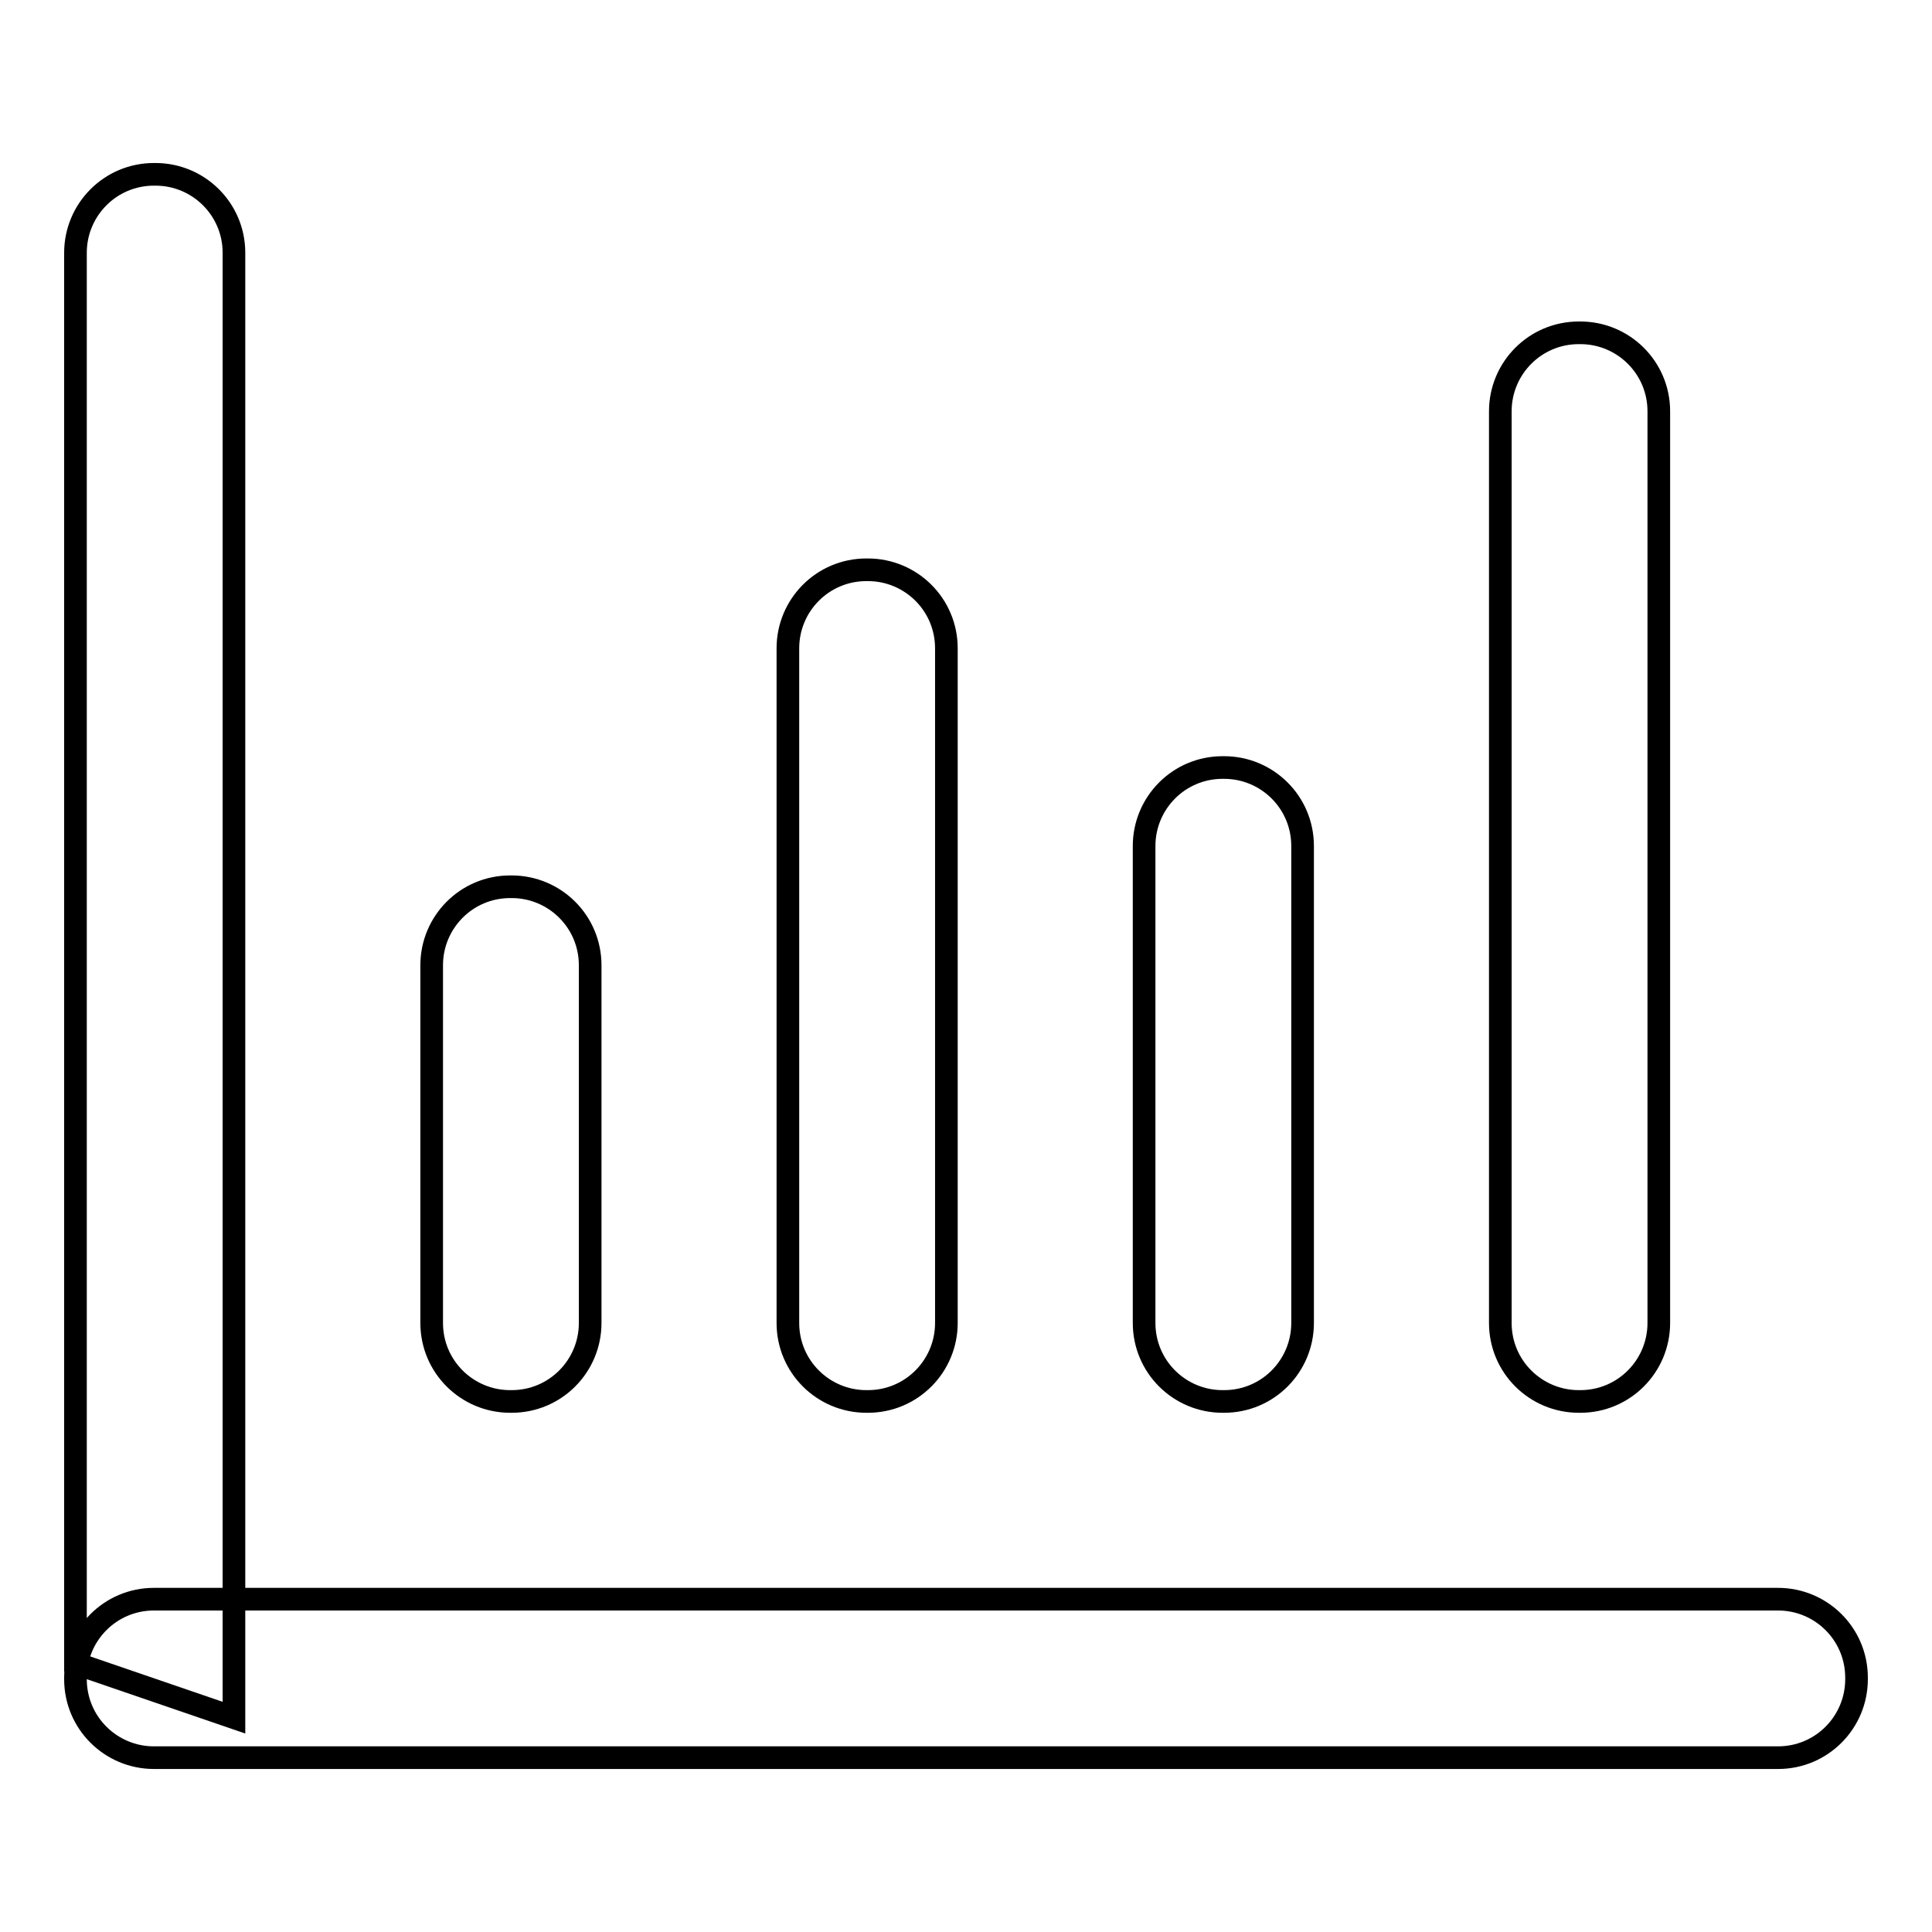
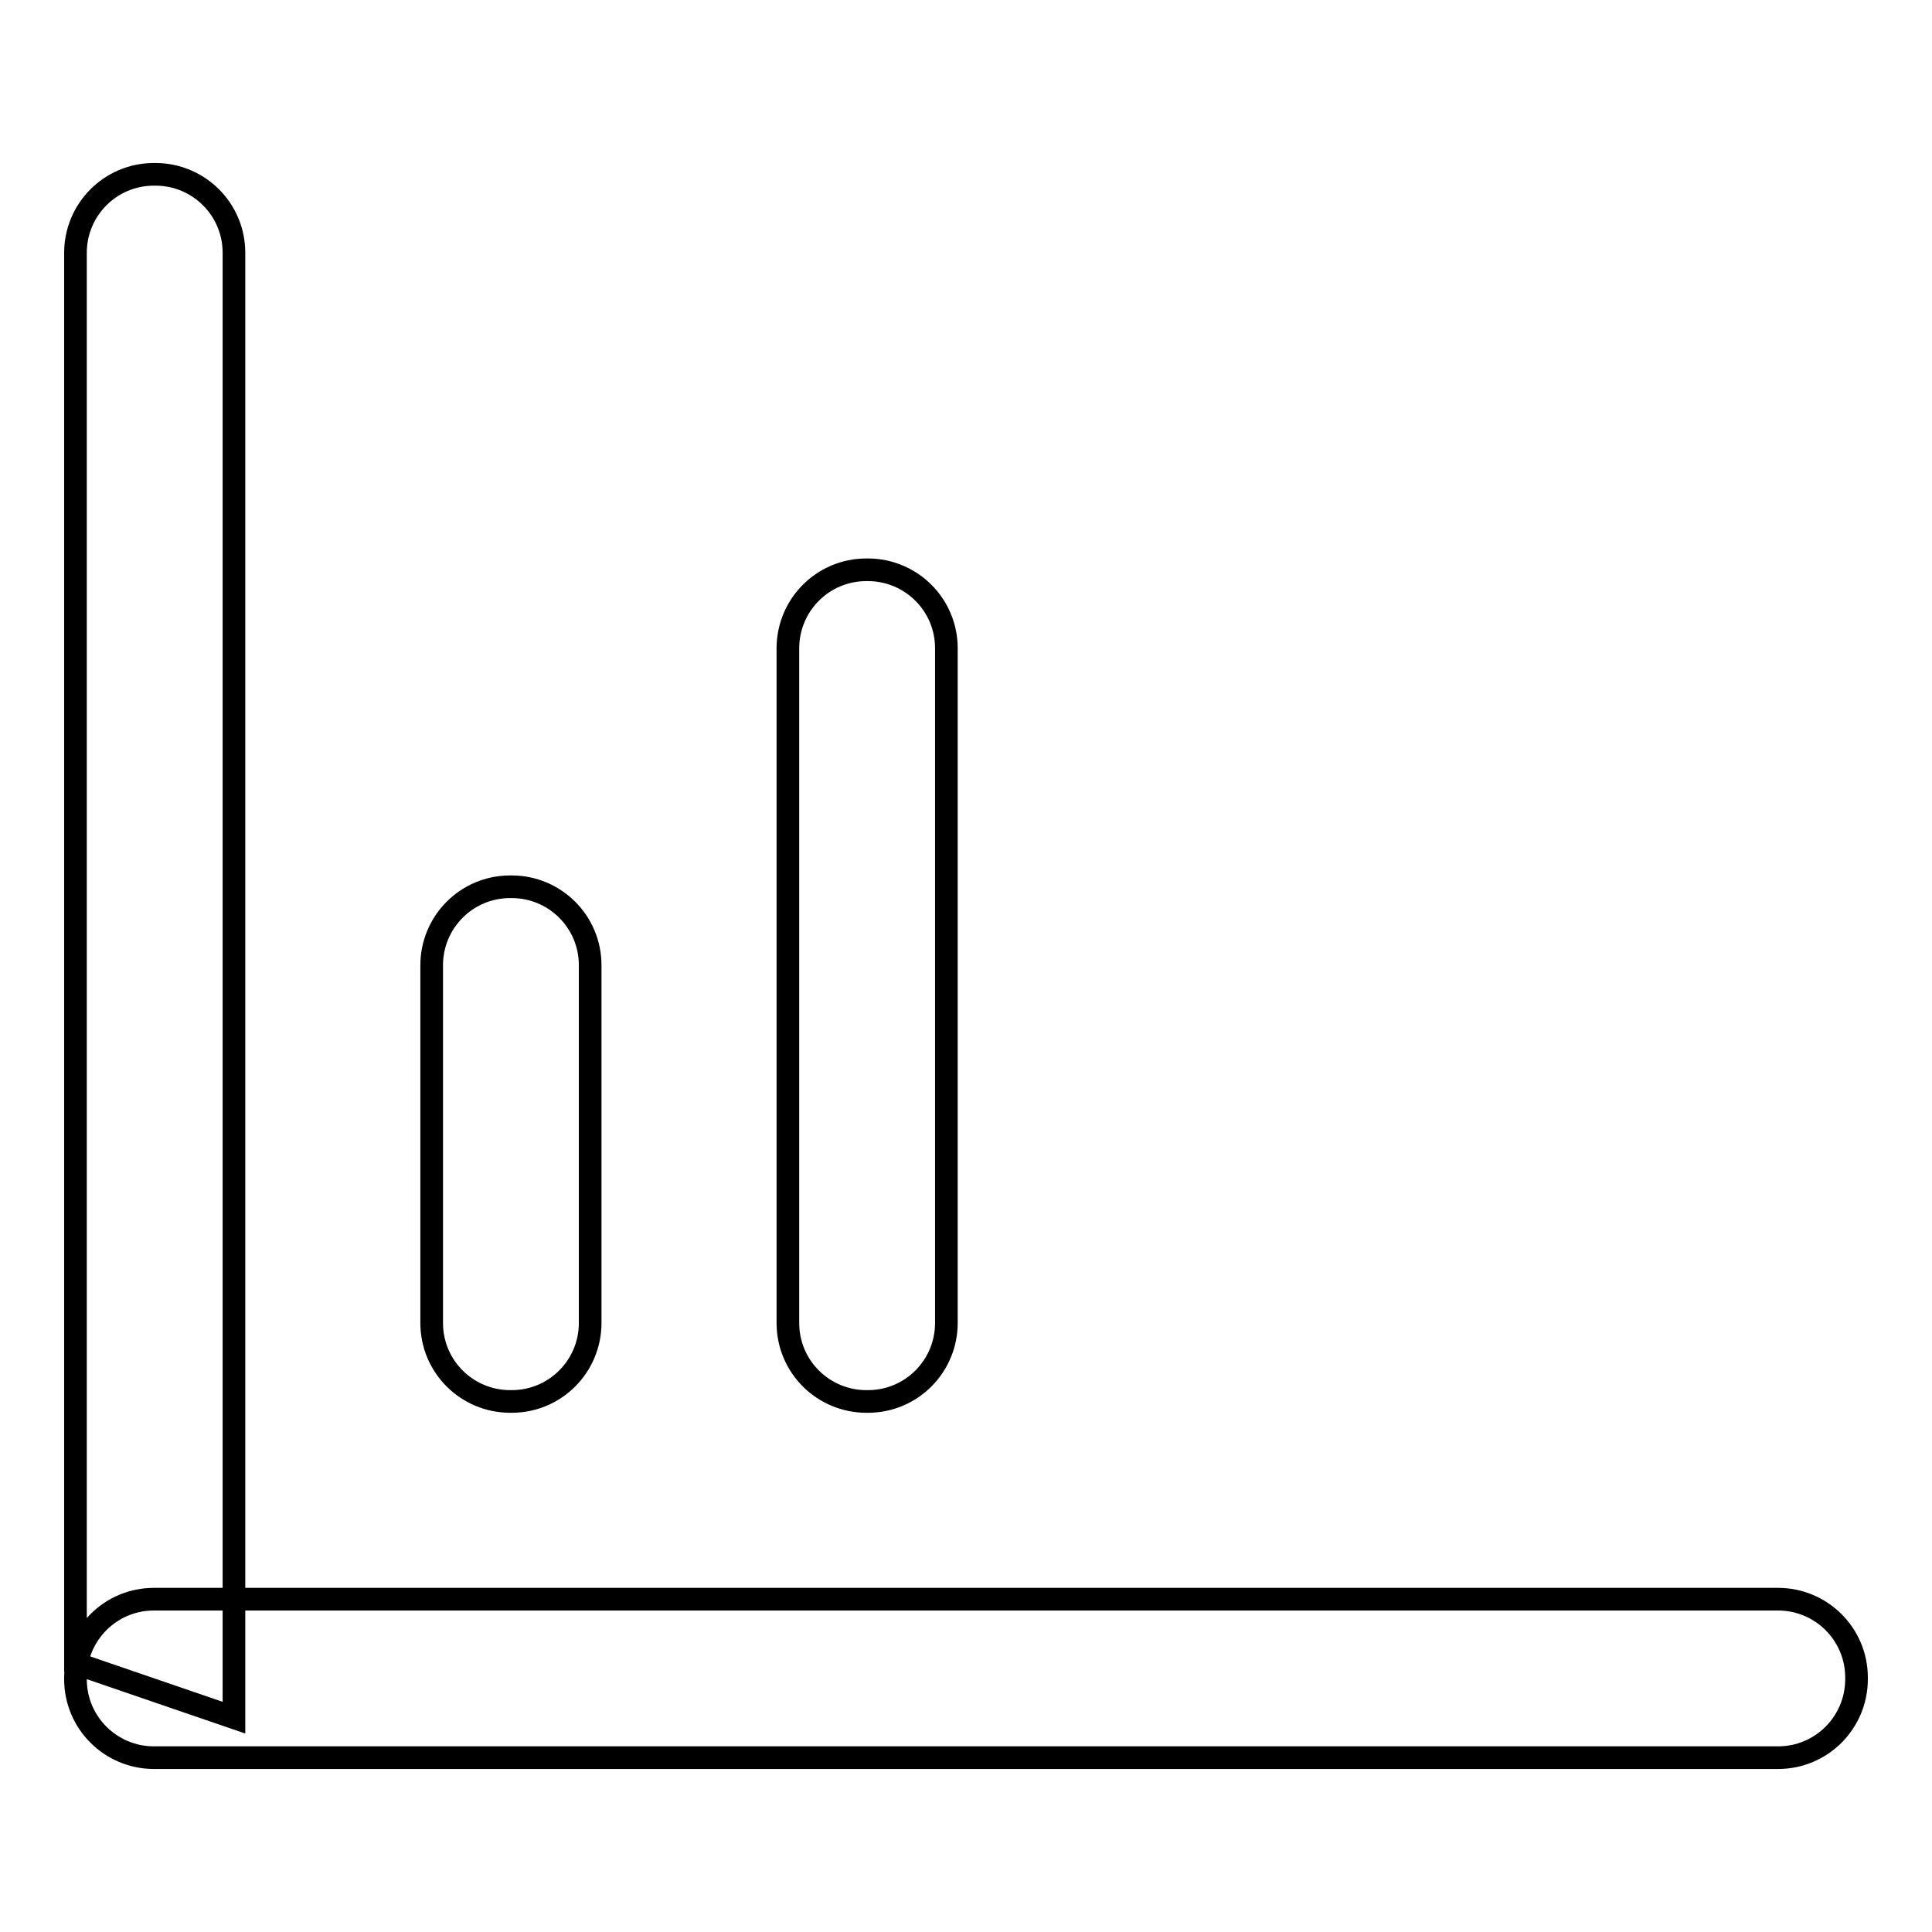
<svg xmlns="http://www.w3.org/2000/svg" version="1.1" x="0px" y="0px" viewBox="0 0 256 256" enable-background="new 0 0 256 256" xml:space="preserve">
  <g>
    <g>
      <path stroke-width="3" fill-opacity="0" stroke="#000000" d="M88.7,83" />
      <path stroke-width="3" fill-opacity="0" stroke="#000000" d="M141.1,94.9" />
      <path stroke-width="3" fill-opacity="0" stroke="#000000" d="M185.3,37.1" />
      <path stroke-width="3" fill-opacity="0" stroke="#000000" d="M185.3,159.5" />
      <path stroke-width="3" fill-opacity="0" stroke="#000000" d="M78.2,175.3c0,5.7-4.6,10.4-10.4,10.4h-0.2c-5.7,0-10.4-4.6-10.4-10.4v-47.4c0-5.7,4.6-10.4,10.4-10.4h0.2c5.7,0,10.4,4.6,10.4,10.4V175.3z" />
-       <path stroke-width="3" fill-opacity="0" stroke="#000000" d="M172.6,175.3c0,5.7-4.6,10.4-10.4,10.4h-0.2c-5.7,0-10.4-4.6-10.4-10.4v-63.2c0-5.7,4.6-10.4,10.4-10.4h0.2c5.7,0,10.4,4.6,10.4,10.4V175.3z" />
-       <path stroke-width="3" fill-opacity="0" stroke="#000000" d="M219.8,175.3c0,5.7-4.6,10.4-10.4,10.4h-0.2c-5.7,0-10.4-4.6-10.4-10.4V54.5c0-5.7,4.6-10.4,10.4-10.4h0.2c5.7,0,10.4,4.6,10.4,10.4V175.3z" />
      <path stroke-width="3" fill-opacity="0" stroke="#000000" d="M246,222.5c0,5.7-4.6,10.4-10.4,10.4H20.4c-5.7,0-10.4-4.6-10.4-10.4v-0.2c0-5.7,4.6-10.4,10.4-10.4h215.2c5.7,0,10.4,4.6,10.4,10.4L246,222.5L246,222.5z" />
      <path stroke-width="3" fill-opacity="0" stroke="#000000" d="M31,227.6l-21-7.2V33.5c0-5.7,4.6-10.4,10.4-10.4h0.2c5.7,0,10.4,4.6,10.4,10.4L31,227.6L31,227.6z" />
      <path stroke-width="3" fill-opacity="0" stroke="#000000" d="M125.4,175.3c0,5.7-4.6,10.4-10.4,10.4h-0.2c-5.7,0-10.4-4.6-10.4-10.4V85.9c0-5.7,4.6-10.4,10.4-10.4h0.2c5.7,0,10.4,4.6,10.4,10.4V175.3z" />
      <path stroke-width="3" fill-opacity="0" stroke="#000000" d="M20.8,33" />
-       <path stroke-width="3" fill-opacity="0" stroke="#000000" d="M20.8,216.4" />
      <path stroke-width="3" fill-opacity="0" stroke="#000000" d="M232.9,216.4" />
      <path stroke-width="3" fill-opacity="0" stroke="#000000" d="M112.6,86.1" />
      <path stroke-width="3" fill-opacity="0" stroke="#000000" d="M112.6,175.5" />
      <path stroke-width="3" fill-opacity="0" stroke="#000000" d="M68.3,128.5" />
      <path stroke-width="3" fill-opacity="0" stroke="#000000" d="M68.3,175.5" />
      <path stroke-width="3" fill-opacity="0" stroke="#000000" d="M156.8,110.6" />
      <path stroke-width="3" fill-opacity="0" stroke="#000000" d="M156.8,175.2" />
      <path stroke-width="3" fill-opacity="0" stroke="#000000" d="M201.1,52.8" />
      <path stroke-width="3" fill-opacity="0" stroke="#000000" d="M201.1,175.2" />
    </g>
  </g>
</svg>